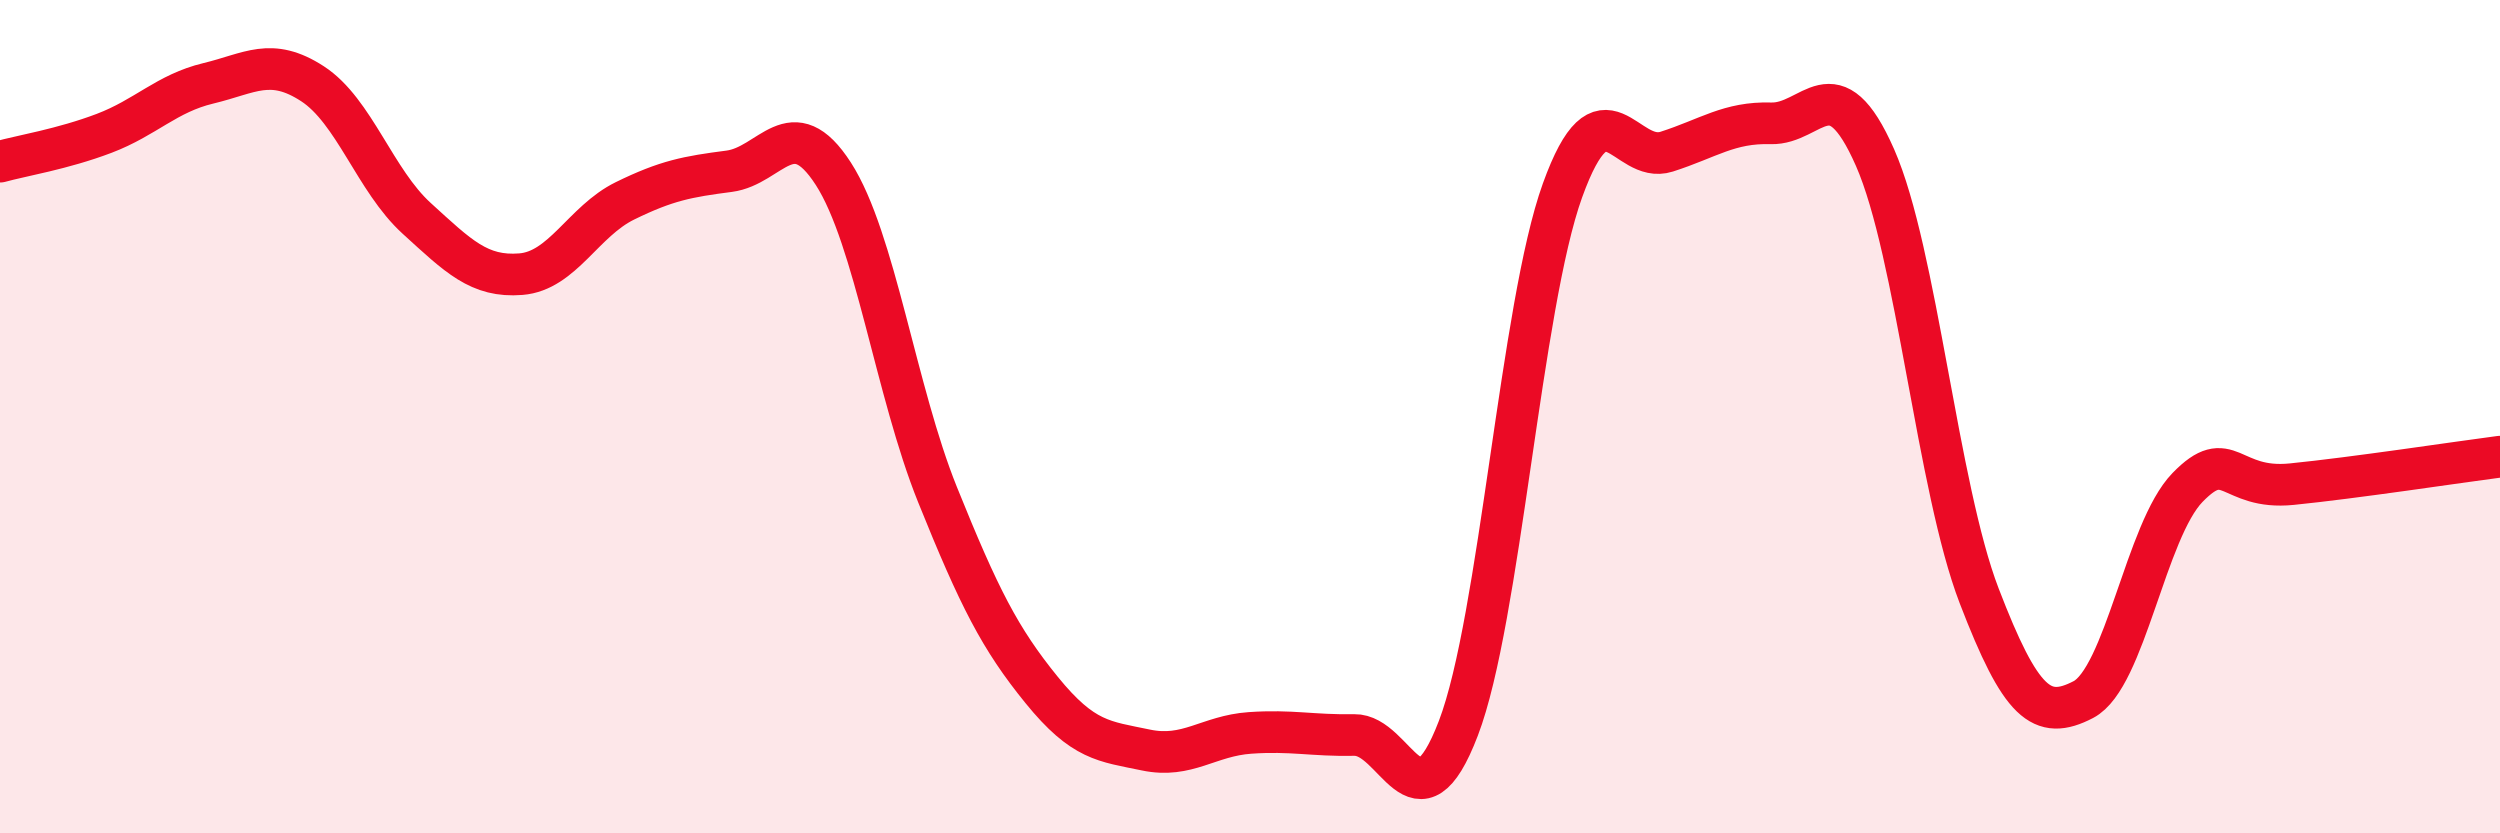
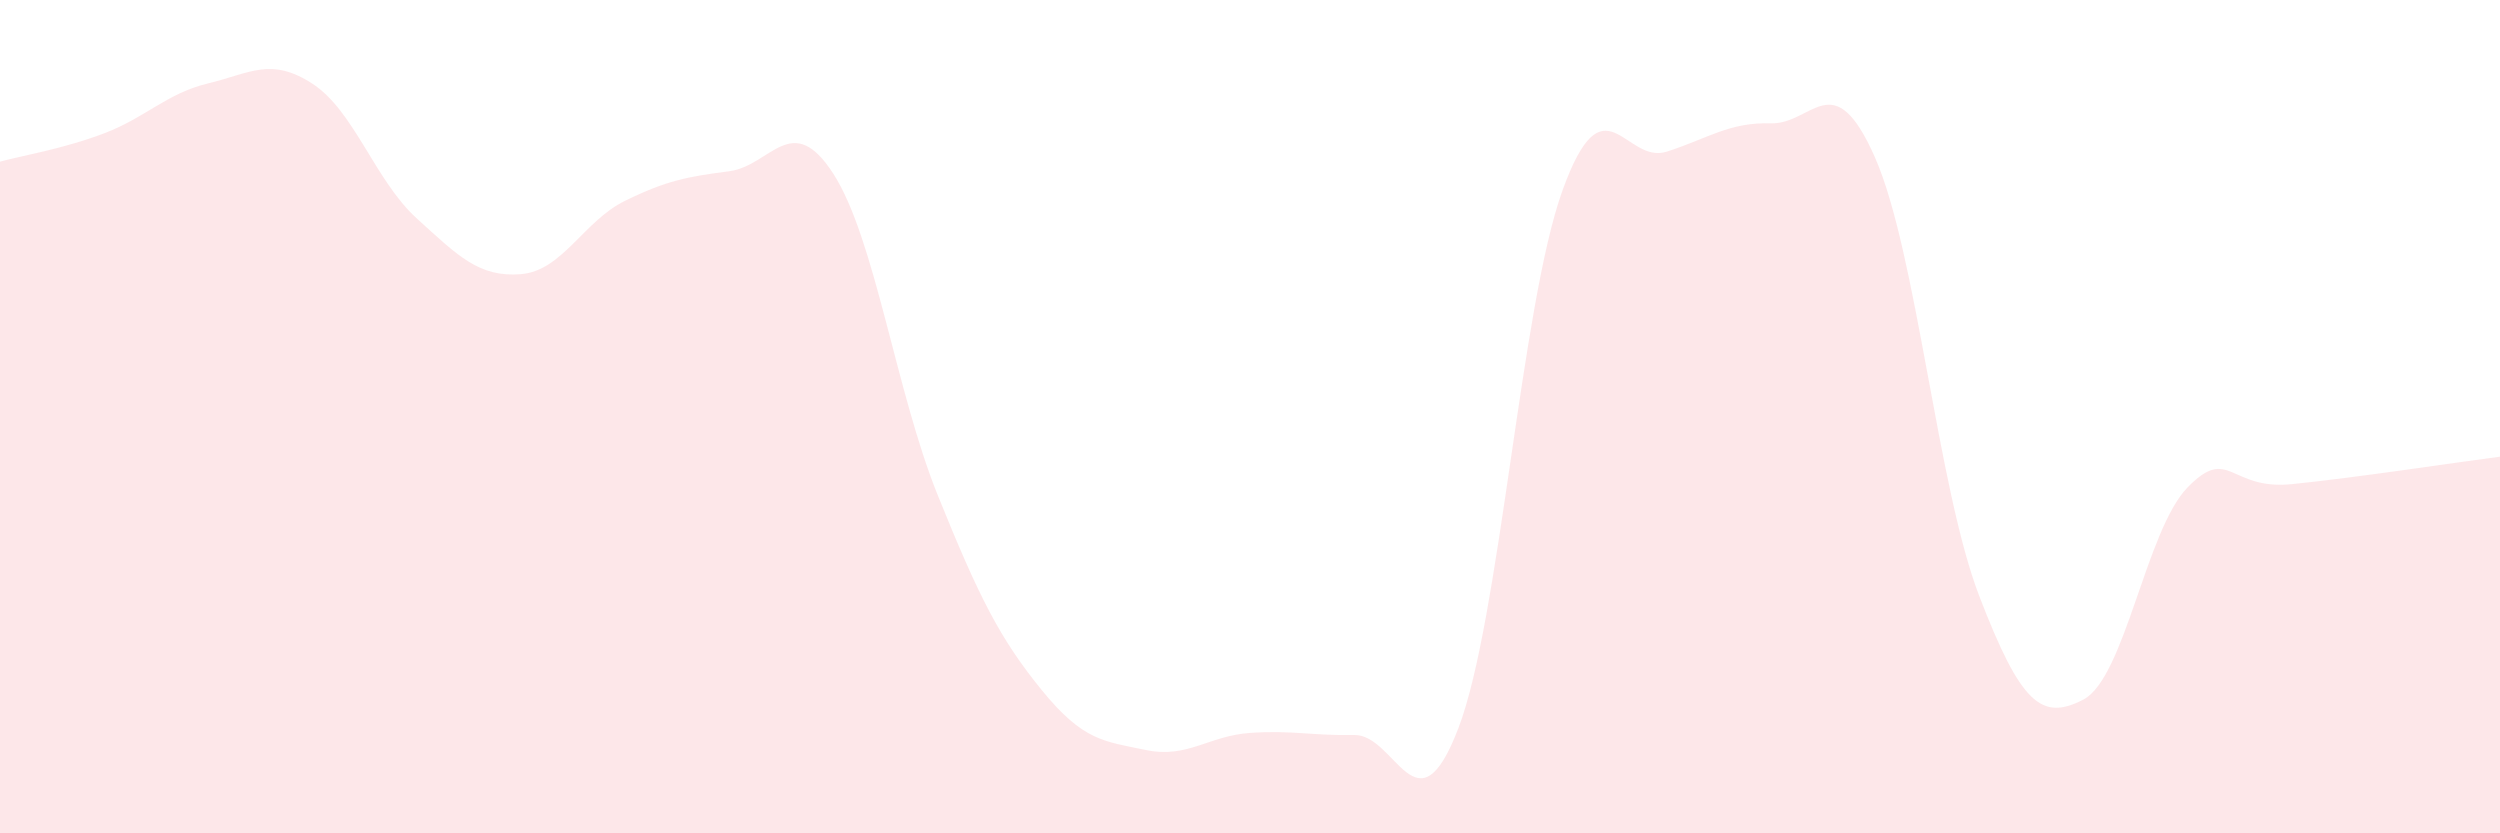
<svg xmlns="http://www.w3.org/2000/svg" width="60" height="20" viewBox="0 0 60 20">
  <path d="M 0,3.88 C 0.5,3.74 1.5,3.58 2.5,3.2 C 3.5,2.82 4,2.24 5,2 C 6,1.76 6.5,1.36 7.5,2.01 C 8.5,2.66 9,4.33 10,5.24 C 11,6.15 11.5,6.66 12.5,6.58 C 13.5,6.5 14,5.31 15,4.82 C 16,4.33 16.5,4.24 17.5,4.11 C 18.5,3.98 19,2.62 20,4.17 C 21,5.72 21.5,9.39 22.5,11.87 C 23.5,14.35 24,15.33 25,16.56 C 26,17.79 26.5,17.79 27.5,18 C 28.5,18.21 29,17.66 30,17.59 C 31,17.52 31.5,17.66 32.5,17.64 C 33.5,17.62 34,20.09 35,17.48 C 36,14.87 36.5,7.34 37.5,4.57 C 38.5,1.8 39,3.96 40,3.64 C 41,3.32 41.5,2.93 42.5,2.96 C 43.5,2.99 44,1.51 45,3.78 C 46,6.05 46.5,11.7 47.5,14.3 C 48.5,16.9 49,17.31 50,16.79 C 51,16.27 51.5,12.73 52.5,11.7 C 53.5,10.67 53.5,11.77 55,11.62 C 56.5,11.47 59,11.09 60,10.96L60 20L0 20Z" fill="#EB0A25" opacity="0.1" stroke-linecap="round" stroke-linejoin="round" />
-   <path d="M 0,3.88 C 0.5,3.74 1.5,3.58 2.5,3.2 C 3.5,2.82 4,2.24 5,2 C 6,1.76 6.5,1.36 7.5,2.01 C 8.5,2.66 9,4.33 10,5.24 C 11,6.15 11.5,6.66 12.5,6.58 C 13.5,6.5 14,5.31 15,4.82 C 16,4.33 16.5,4.24 17.5,4.11 C 18.5,3.98 19,2.62 20,4.17 C 21,5.72 21.5,9.39 22.5,11.87 C 23.5,14.35 24,15.33 25,16.56 C 26,17.79 26.5,17.79 27.5,18 C 28.5,18.21 29,17.66 30,17.59 C 31,17.52 31.5,17.66 32.5,17.64 C 33.5,17.62 34,20.09 35,17.48 C 36,14.87 36.5,7.34 37.5,4.57 C 38.5,1.8 39,3.96 40,3.64 C 41,3.32 41.5,2.93 42.5,2.96 C 43.5,2.99 44,1.51 45,3.78 C 46,6.05 46.5,11.7 47.5,14.3 C 48.5,16.9 49,17.31 50,16.79 C 51,16.27 51.5,12.73 52.5,11.7 C 53.5,10.67 53.5,11.77 55,11.62 C 56.5,11.47 59,11.09 60,10.96" stroke="#EB0A25" stroke-width="1" fill="none" stroke-linecap="round" stroke-linejoin="round" />
</svg>